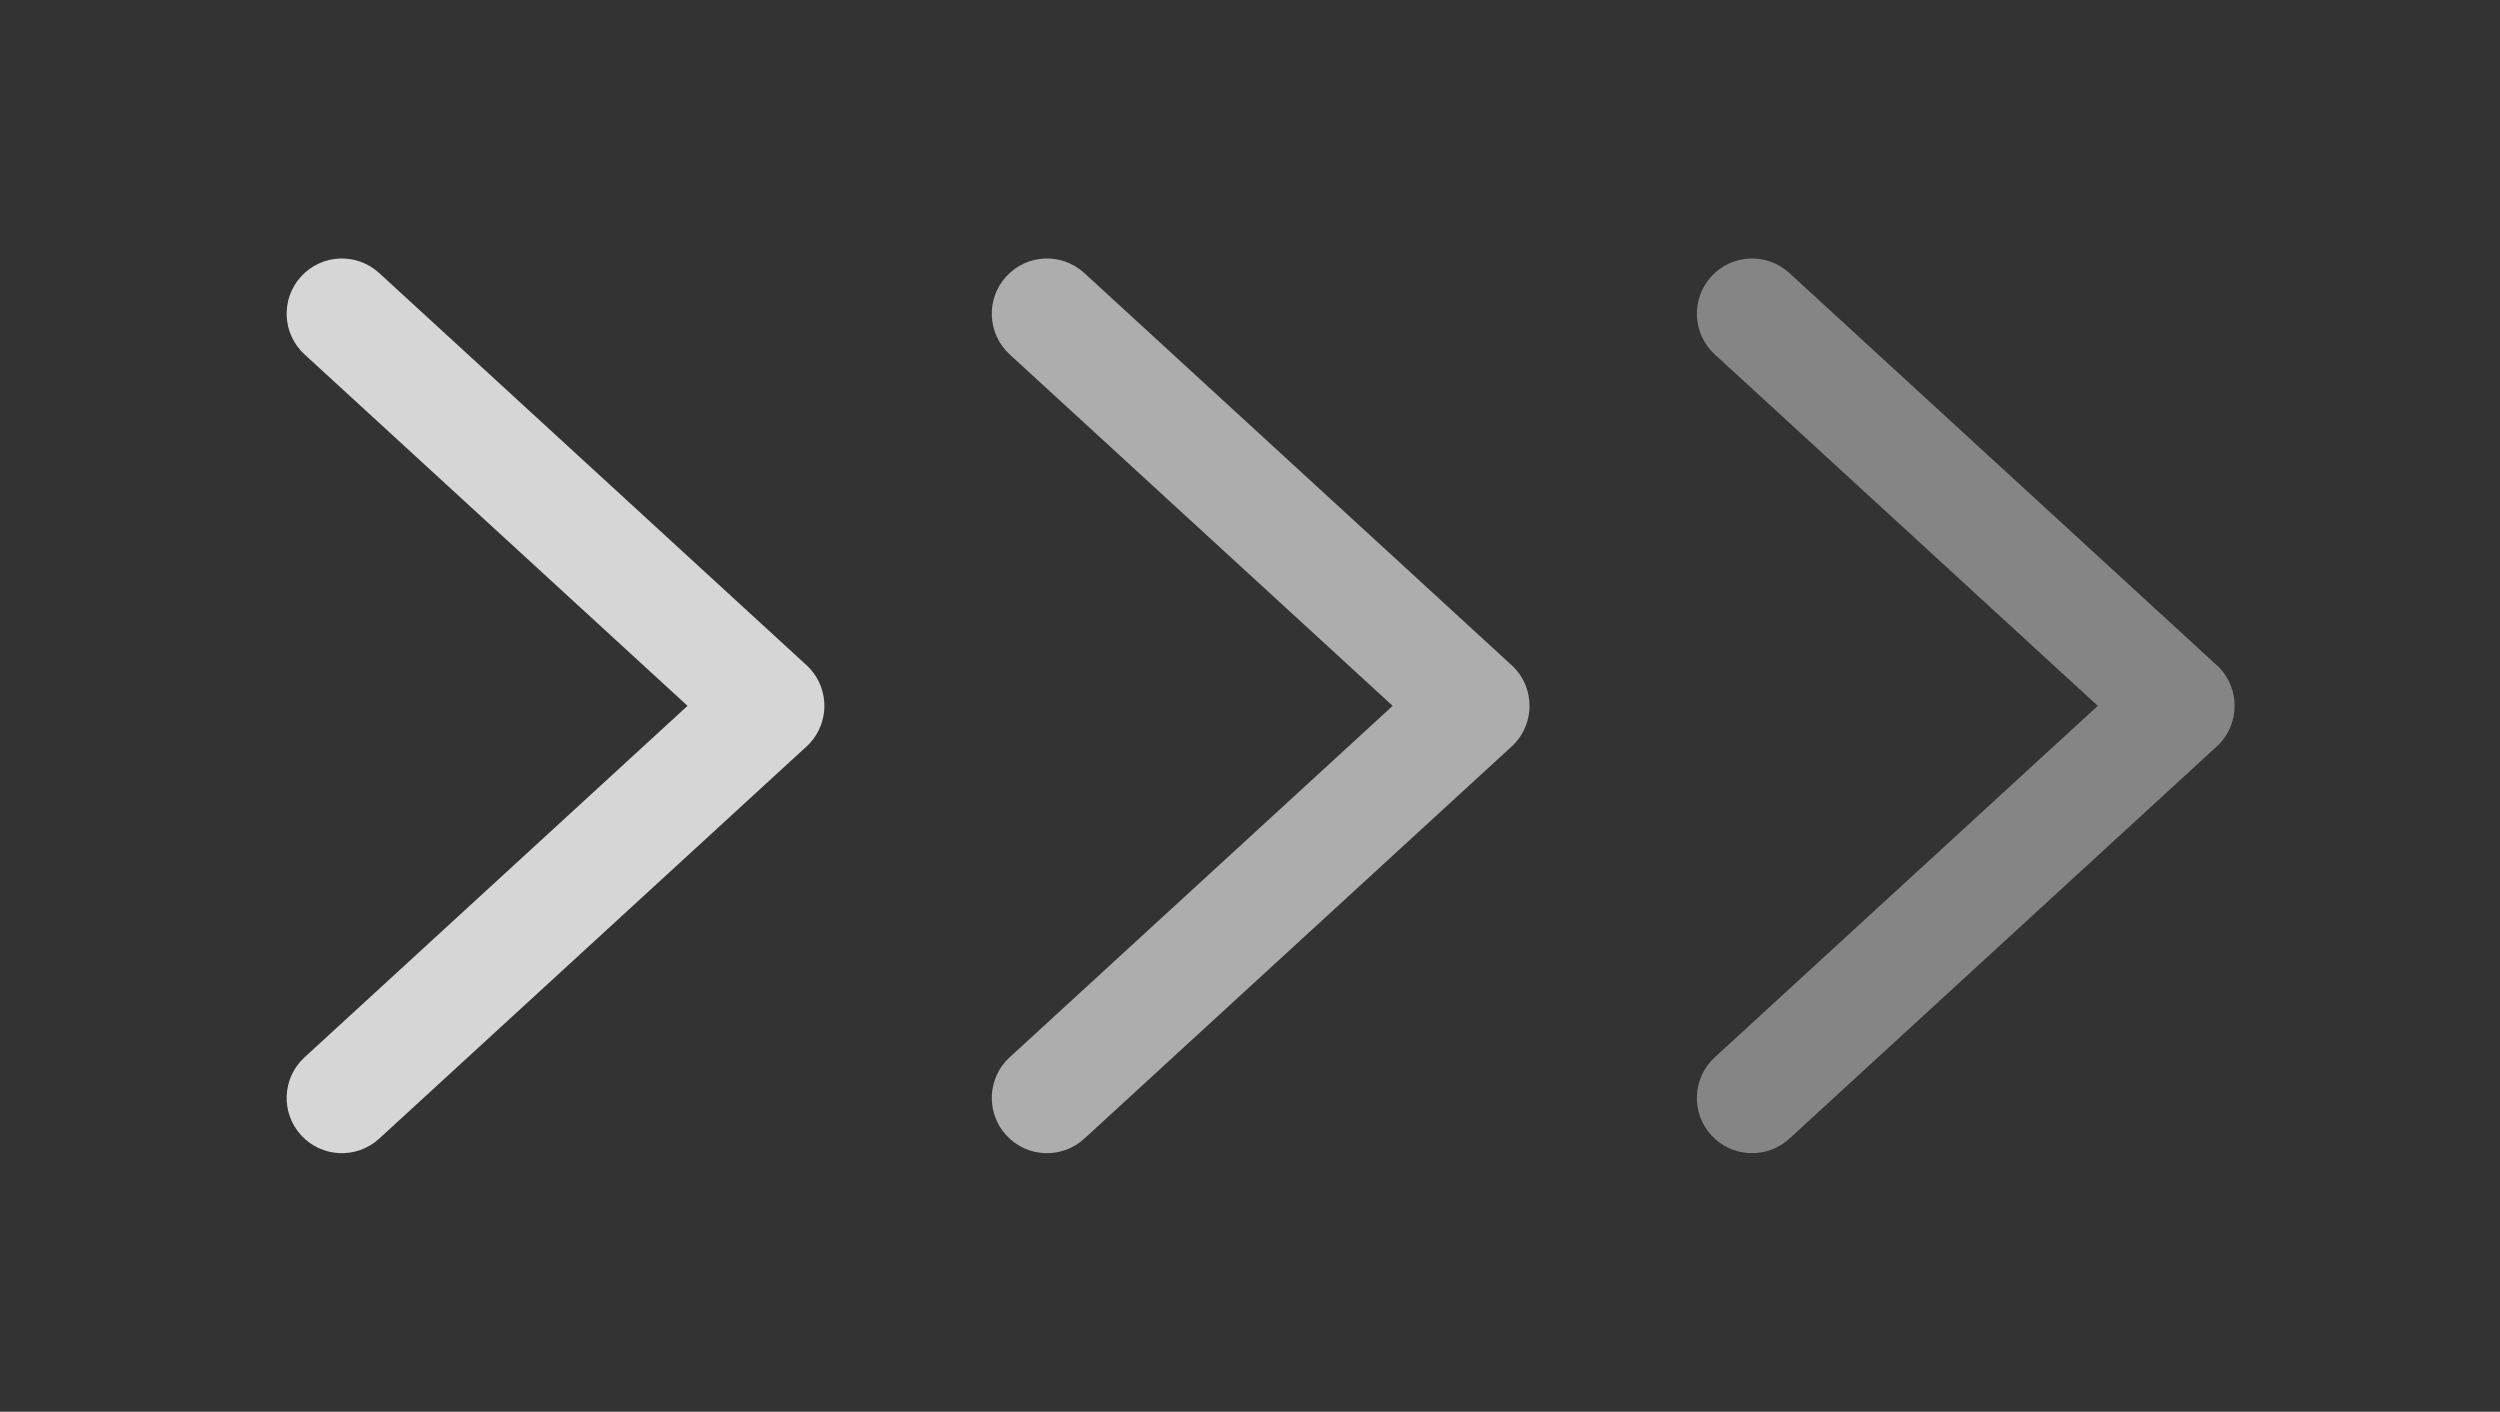
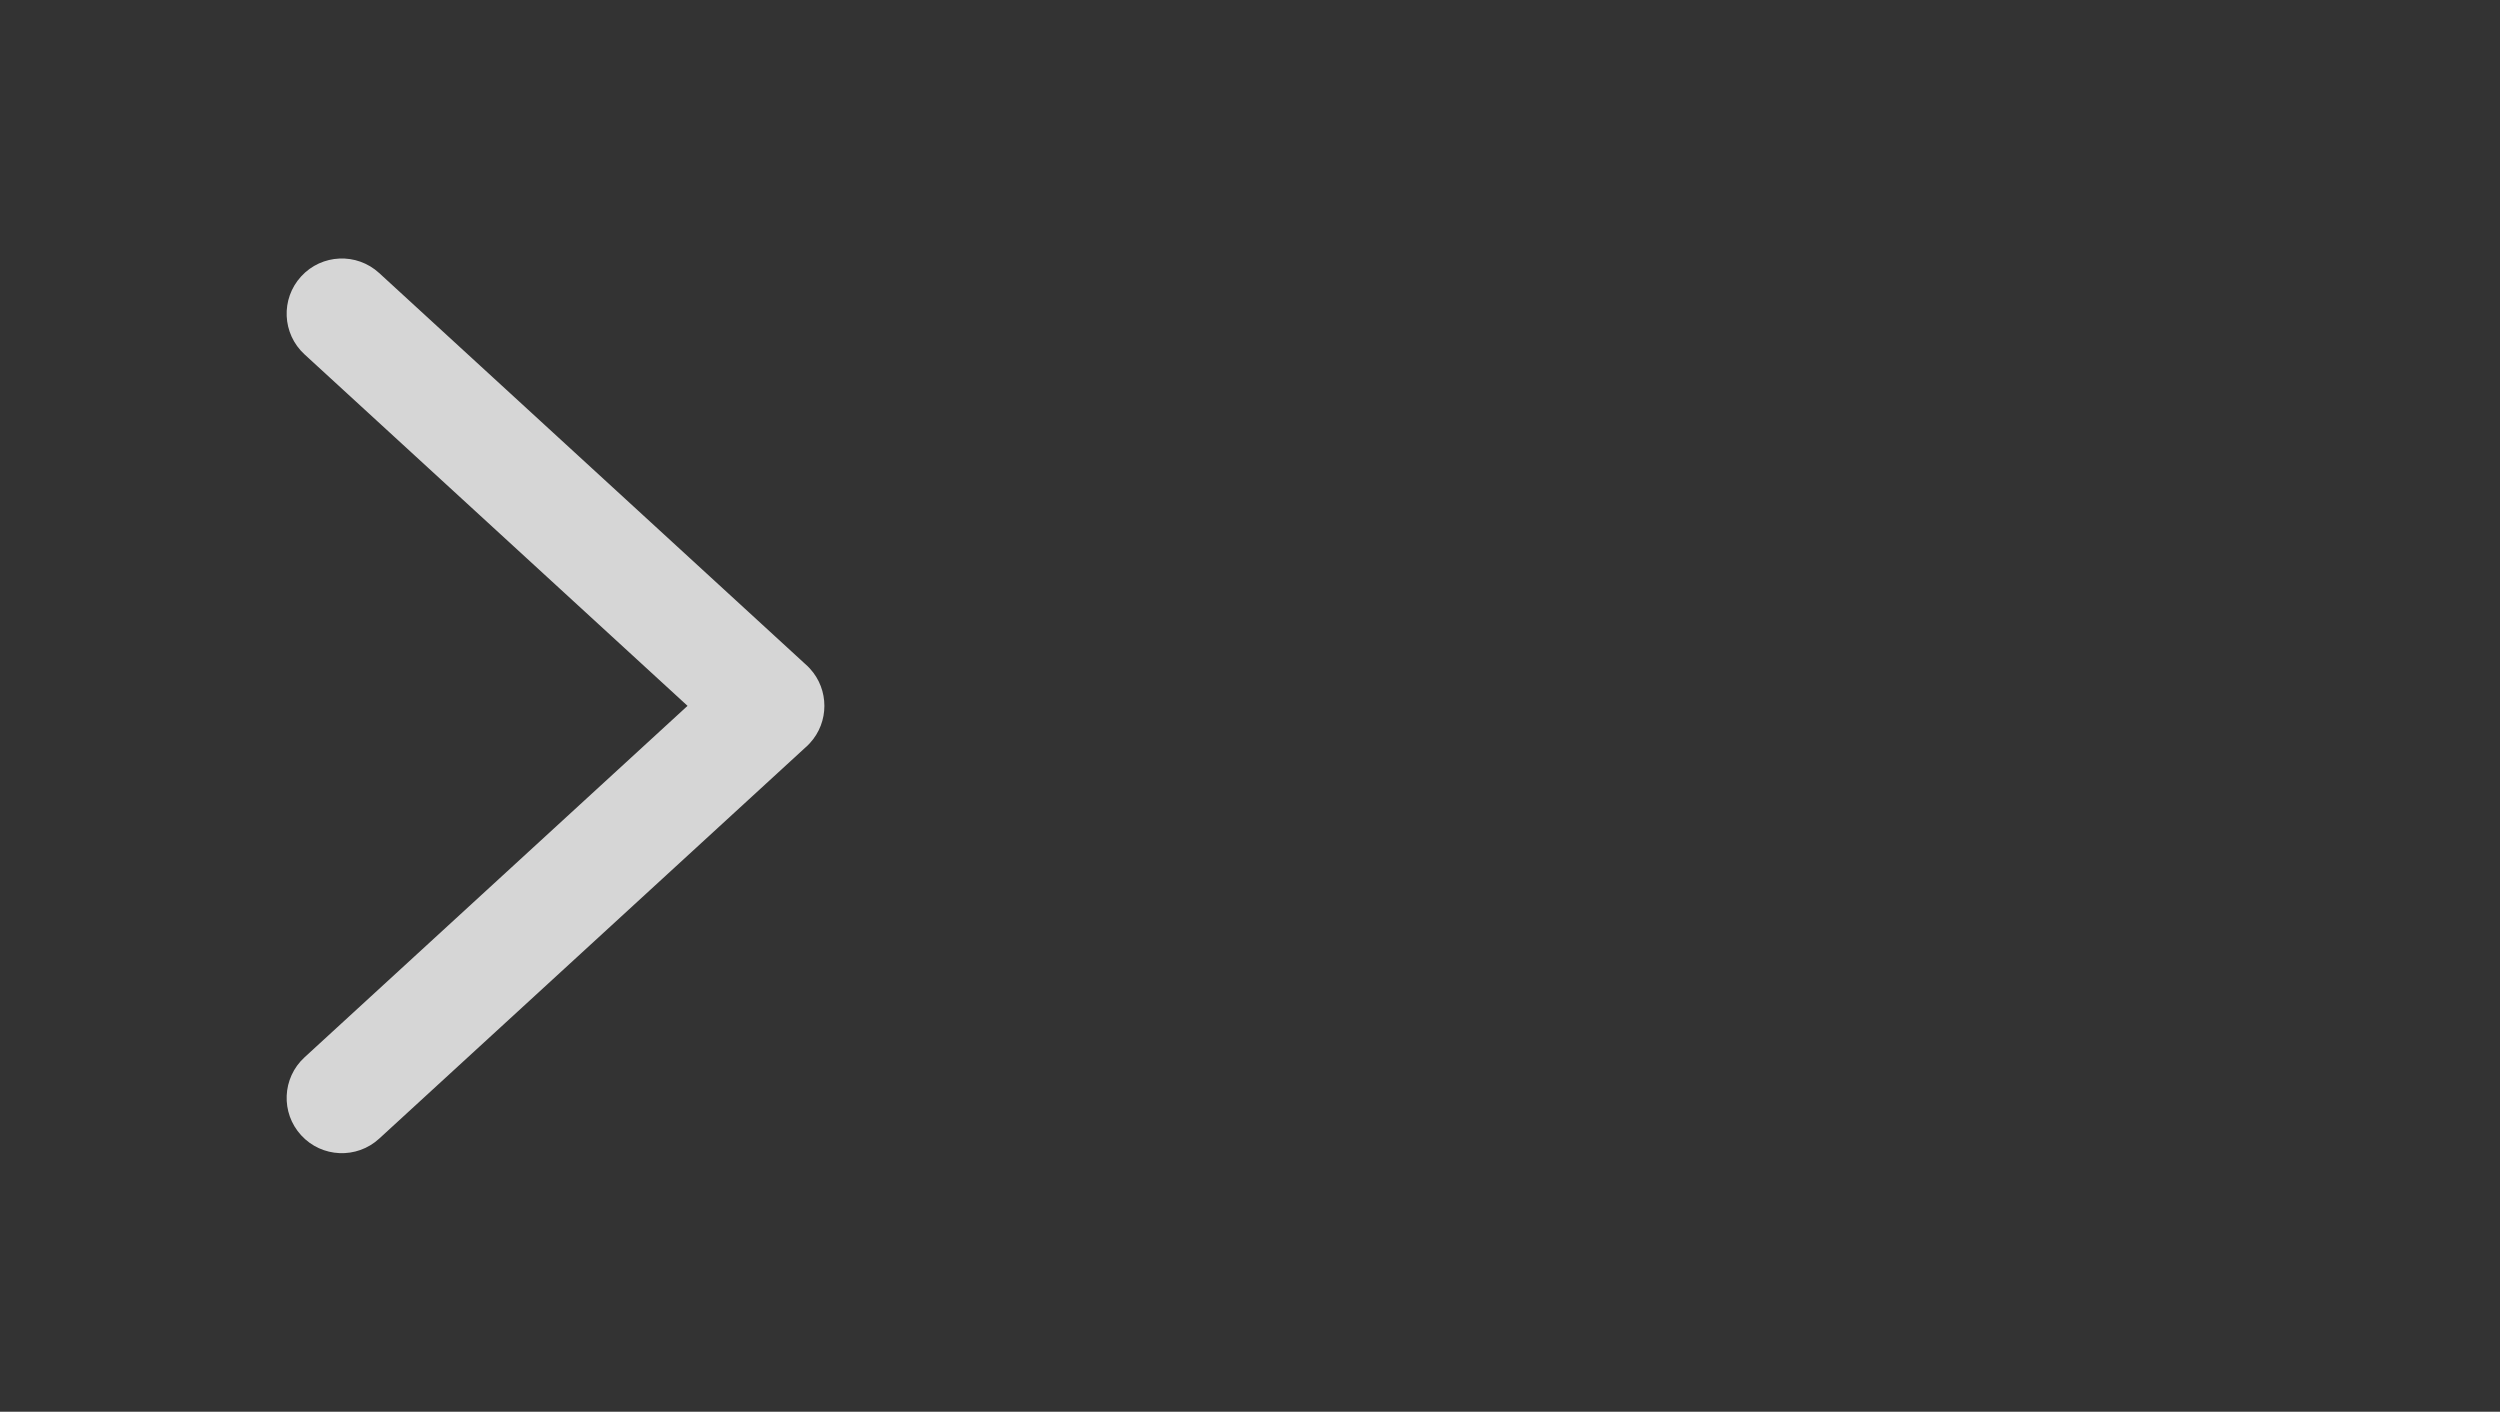
<svg xmlns="http://www.w3.org/2000/svg" width="85" height="48" viewBox="0 0 85 48" fill="none">
  <rect x="0" y="0" width="85" height="48" fill="#333333" stroke="none" />
-   <path opacity="0.4" fill-rule="evenodd" clip-rule="evenodd" d="M75.32 25.425C75.377 25.377 75.431 25.325 75.483 25.268C75.813 24.908 75.976 24.454 75.977 24.002C75.978 23.547 75.814 23.09 75.483 22.729C75.431 22.673 75.377 22.62 75.32 22.572L60.839 9.283C60.075 8.582 58.888 8.633 58.187 9.397C57.487 10.161 57.538 11.348 58.301 12.049L71.324 23.999L58.301 35.949C57.538 36.649 57.487 37.837 58.187 38.6C58.888 39.364 60.075 39.415 60.839 38.714L75.32 25.425Z" fill="white" />
-   <path opacity="0.6" fill-rule="evenodd" clip-rule="evenodd" d="M51.347 25.425C51.404 25.377 51.458 25.325 51.51 25.268C51.84 24.908 52.004 24.454 52.004 24.002C52.005 23.547 51.842 23.09 51.51 22.729C51.458 22.673 51.404 22.62 51.347 22.572L36.866 9.283C36.103 8.582 34.915 8.633 34.215 9.397C33.514 10.161 33.565 11.348 34.328 12.049L47.351 23.999L34.328 35.949C33.565 36.649 33.514 37.837 34.215 38.6C34.915 39.364 36.103 39.415 36.866 38.714L51.347 25.425Z" fill="white" />
  <path opacity="0.8" fill-rule="evenodd" clip-rule="evenodd" d="M27.373 25.425C27.429 25.377 27.484 25.325 27.535 25.268C27.866 24.908 28.029 24.454 28.029 24.002C28.03 23.547 27.867 23.09 27.535 22.729C27.484 22.673 27.429 22.62 27.373 22.572L12.892 9.283C12.128 8.582 10.941 8.633 10.24 9.397C9.539 10.161 9.59 11.348 10.354 12.049L23.376 23.999L10.354 35.949C9.59 36.649 9.539 37.837 10.24 38.6C10.941 39.364 12.128 39.415 12.892 38.714L27.373 25.425Z" fill="white" />
</svg>